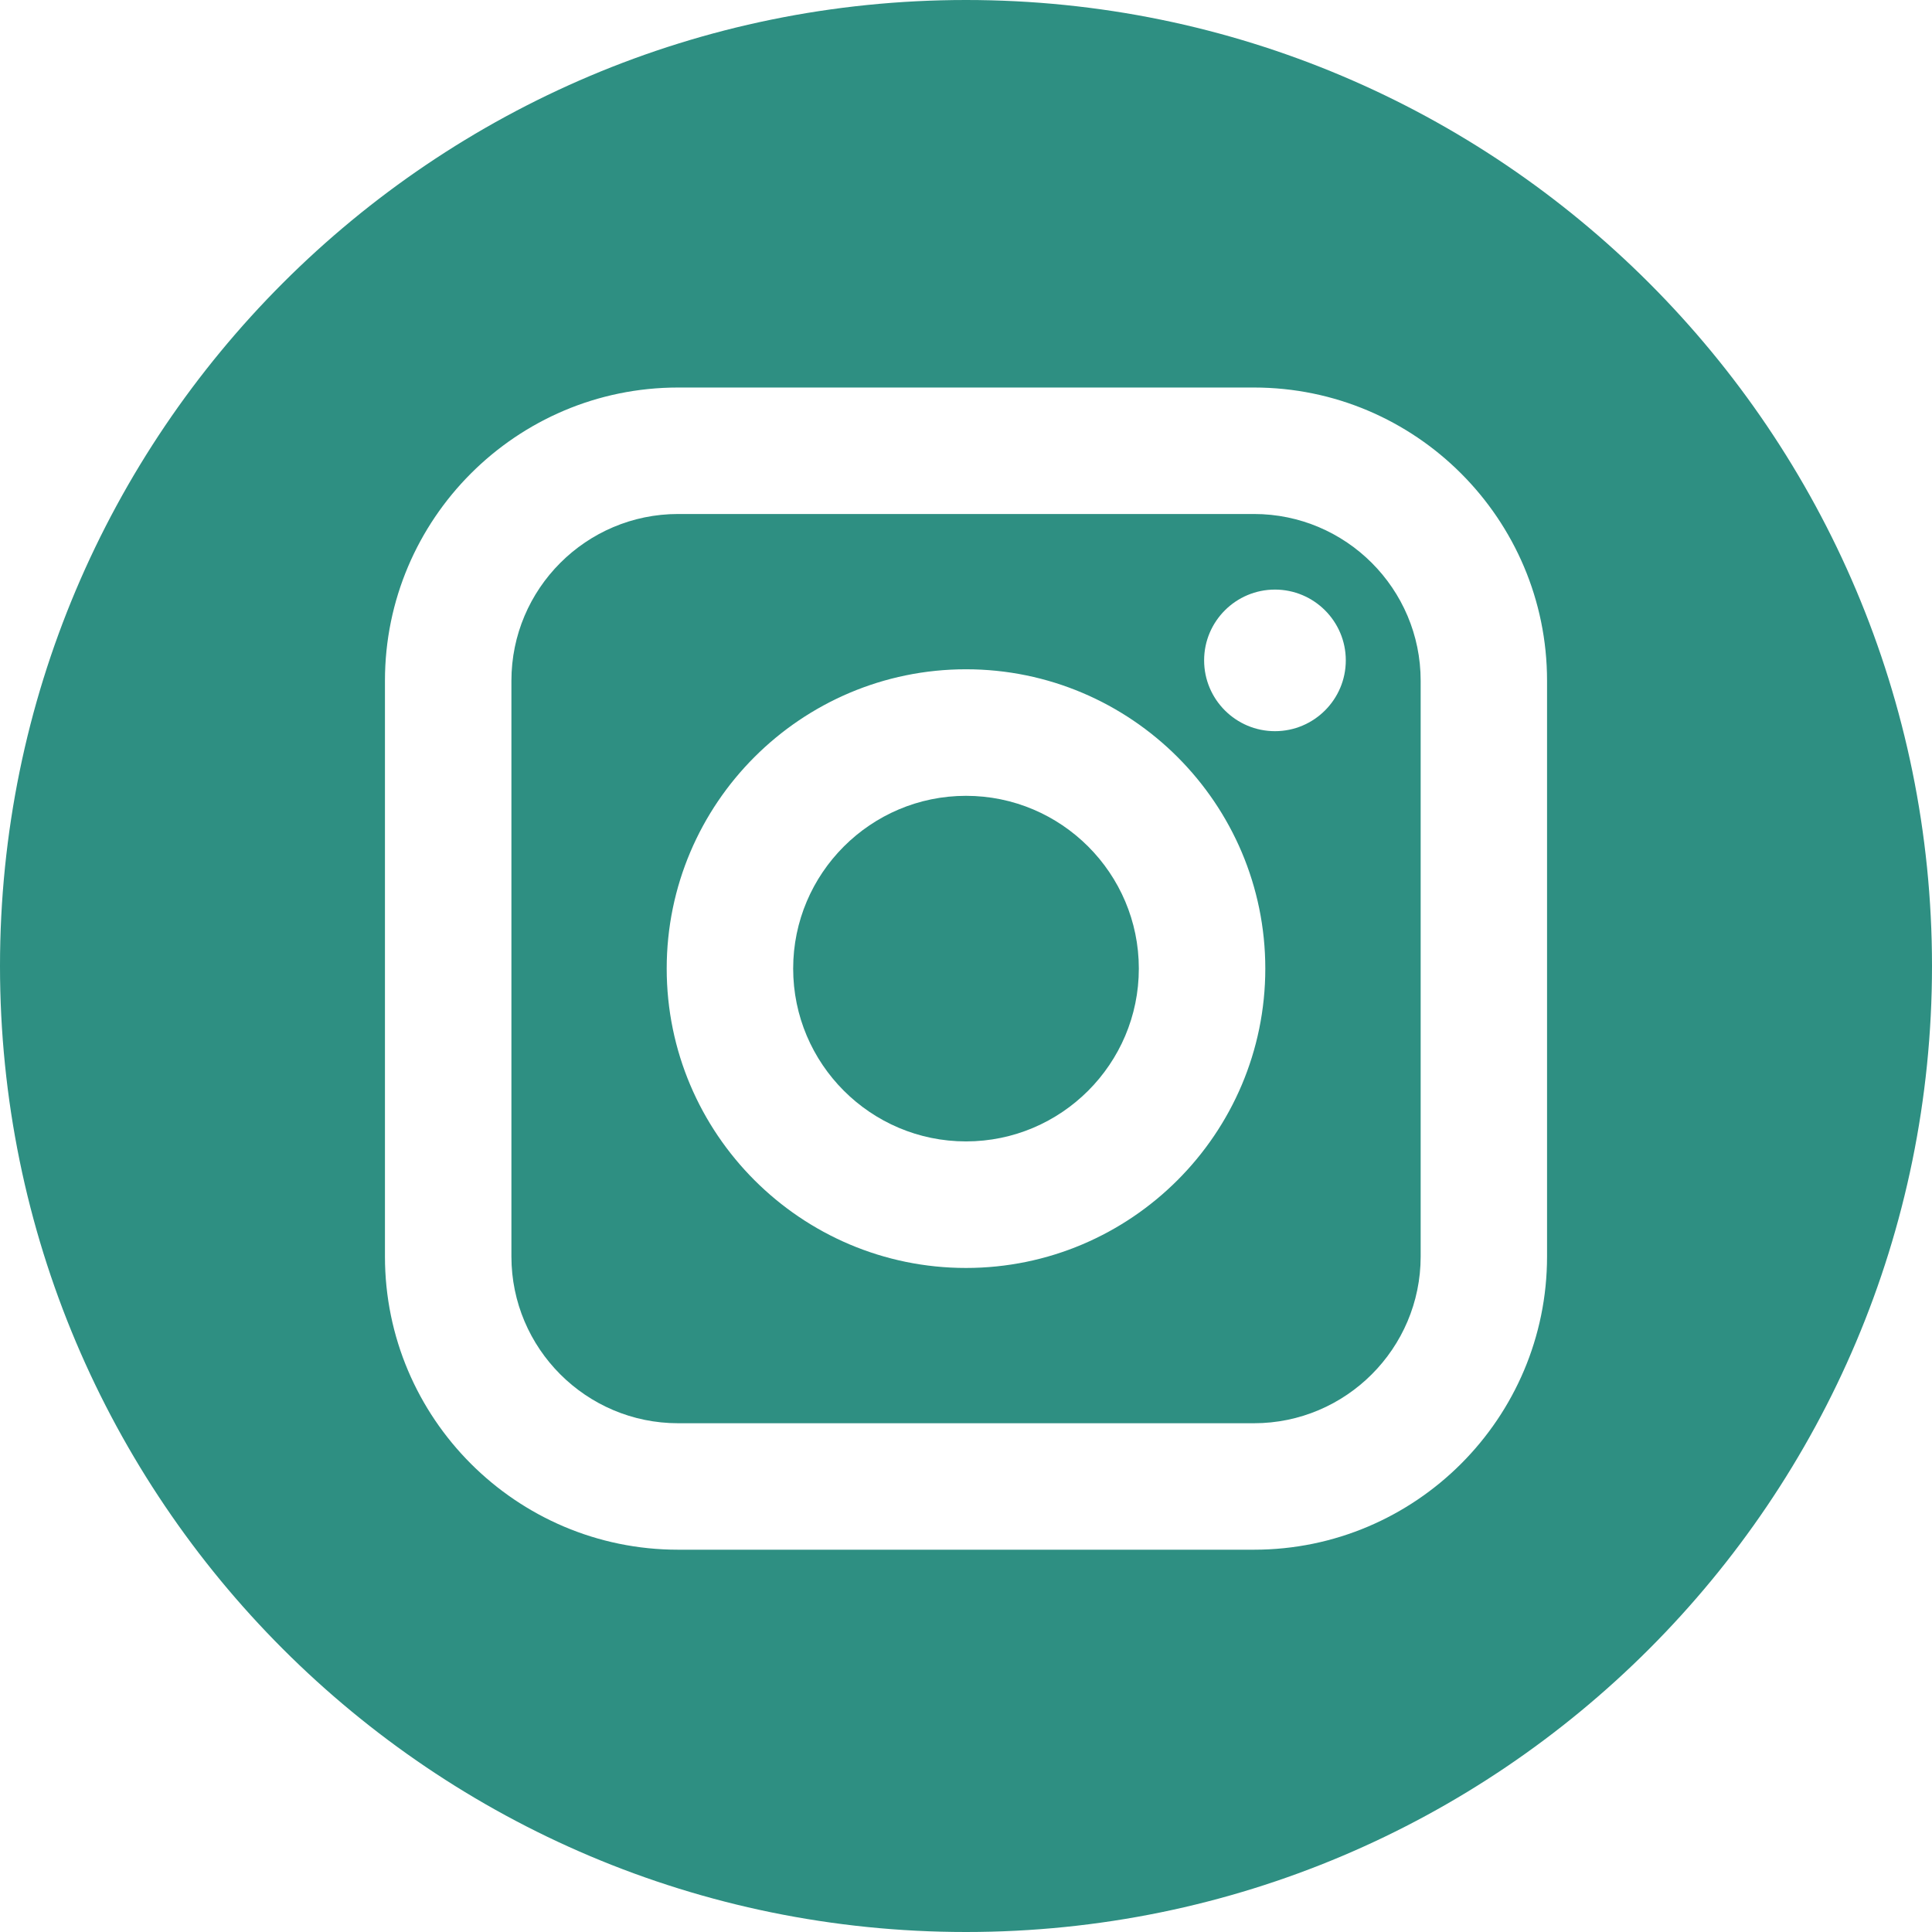
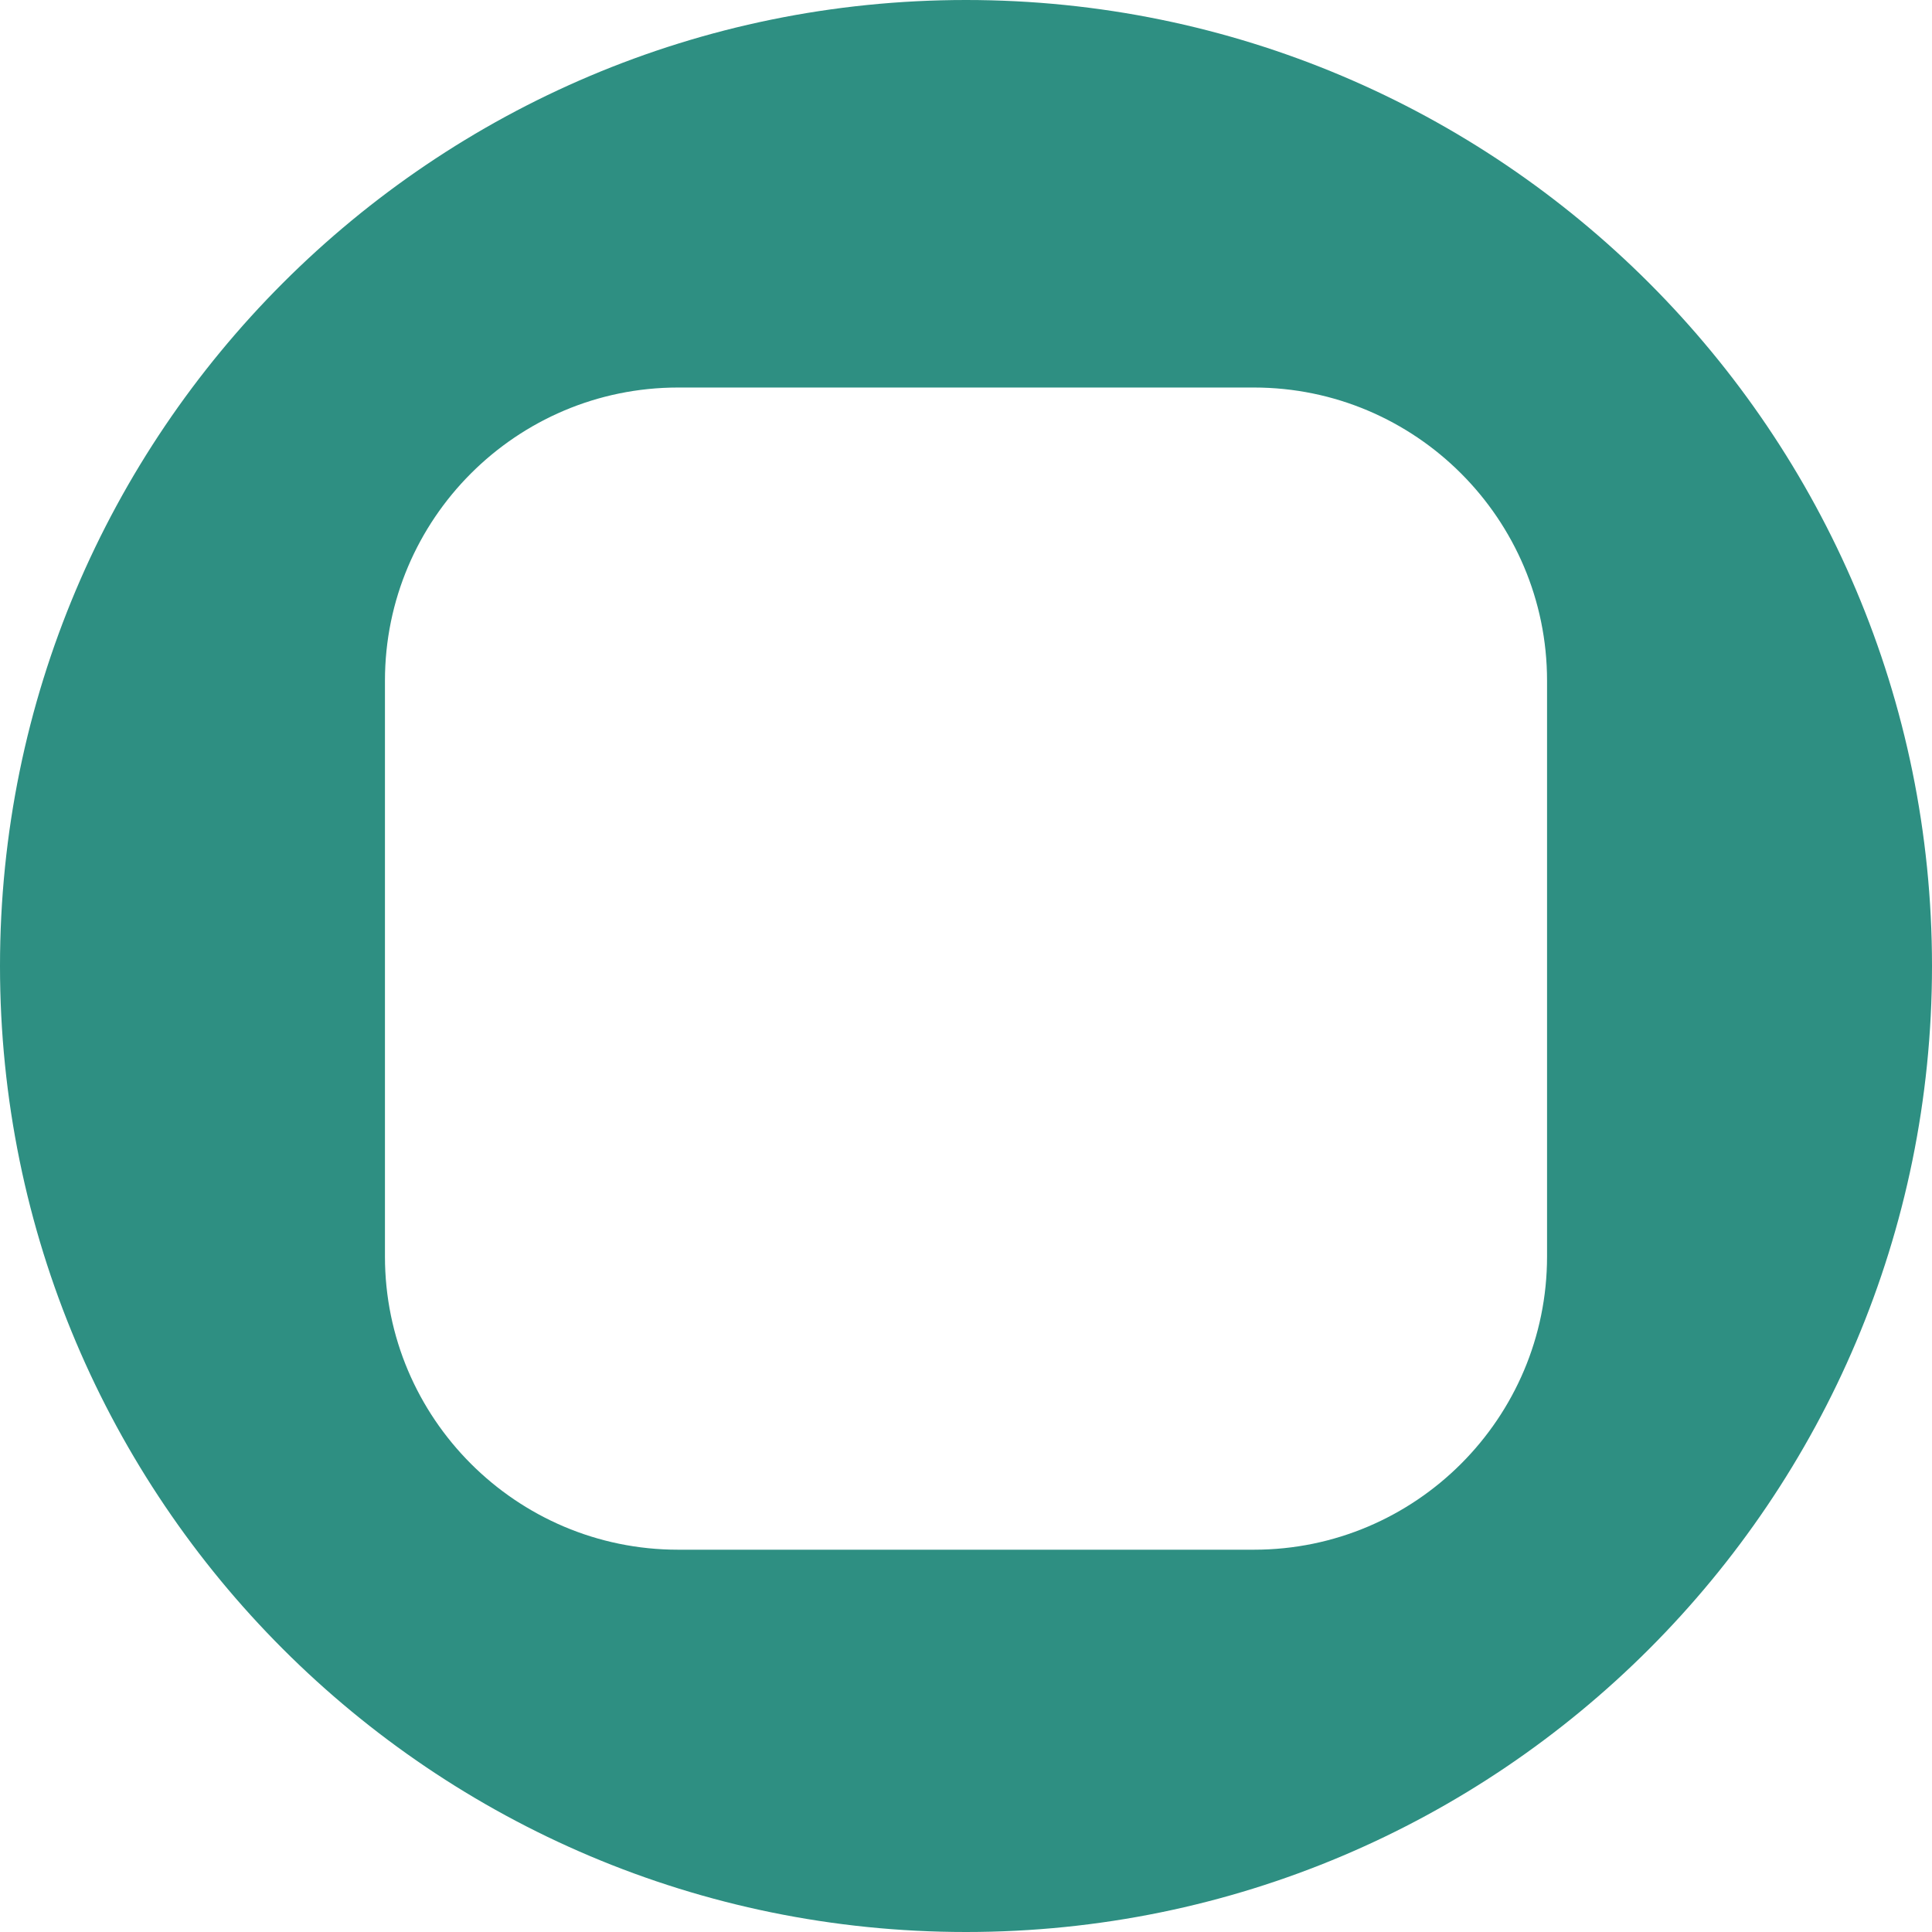
<svg xmlns="http://www.w3.org/2000/svg" width="24" height="24" viewBox="0 0 24 24" fill="none">
-   <path d="M15.577 6.385H8.424C7.282 6.385 6.353 7.314 6.353 8.456V15.609C6.353 16.751 7.282 17.68 8.424 17.68H15.577C16.718 17.68 17.648 16.751 17.648 15.609V8.456C17.648 7.314 16.719 6.385 15.577 6.385ZM12 15.751C9.95 15.751 8.282 14.083 8.282 12.032C8.282 9.982 9.95 8.314 12 8.314C14.05 8.314 15.718 9.982 15.718 12.032C15.718 14.082 14.05 15.751 12 15.751ZM15.838 9.083C15.353 9.083 14.958 8.689 14.958 8.203C14.958 7.718 15.353 7.324 15.838 7.324C16.323 7.324 16.718 7.718 16.718 8.203C16.718 8.689 16.323 9.083 15.838 9.083Z" fill="#2E8F82" />
-   <path d="M12 9.886C10.816 9.886 9.853 10.849 9.853 12.032C9.853 13.216 10.816 14.179 12 14.179C13.184 14.179 14.147 13.216 14.147 12.032C14.147 10.849 13.184 9.886 12 9.886Z" fill="#2E8F82" />
  <path d="M12 0C5.373 0 0 5.373 0 12C0 18.627 5.373 24 12 24C18.627 24 24 18.627 24 12C24 5.373 18.627 0 12 0ZM19.218 15.609C19.218 17.617 17.585 19.251 15.577 19.251H8.423C6.415 19.251 4.782 17.617 4.782 15.609V8.456C4.782 6.448 6.415 4.814 8.423 4.814H15.577C17.585 4.814 19.218 6.448 19.218 8.456V15.609Z" fill="#2E8F82" />
</svg>